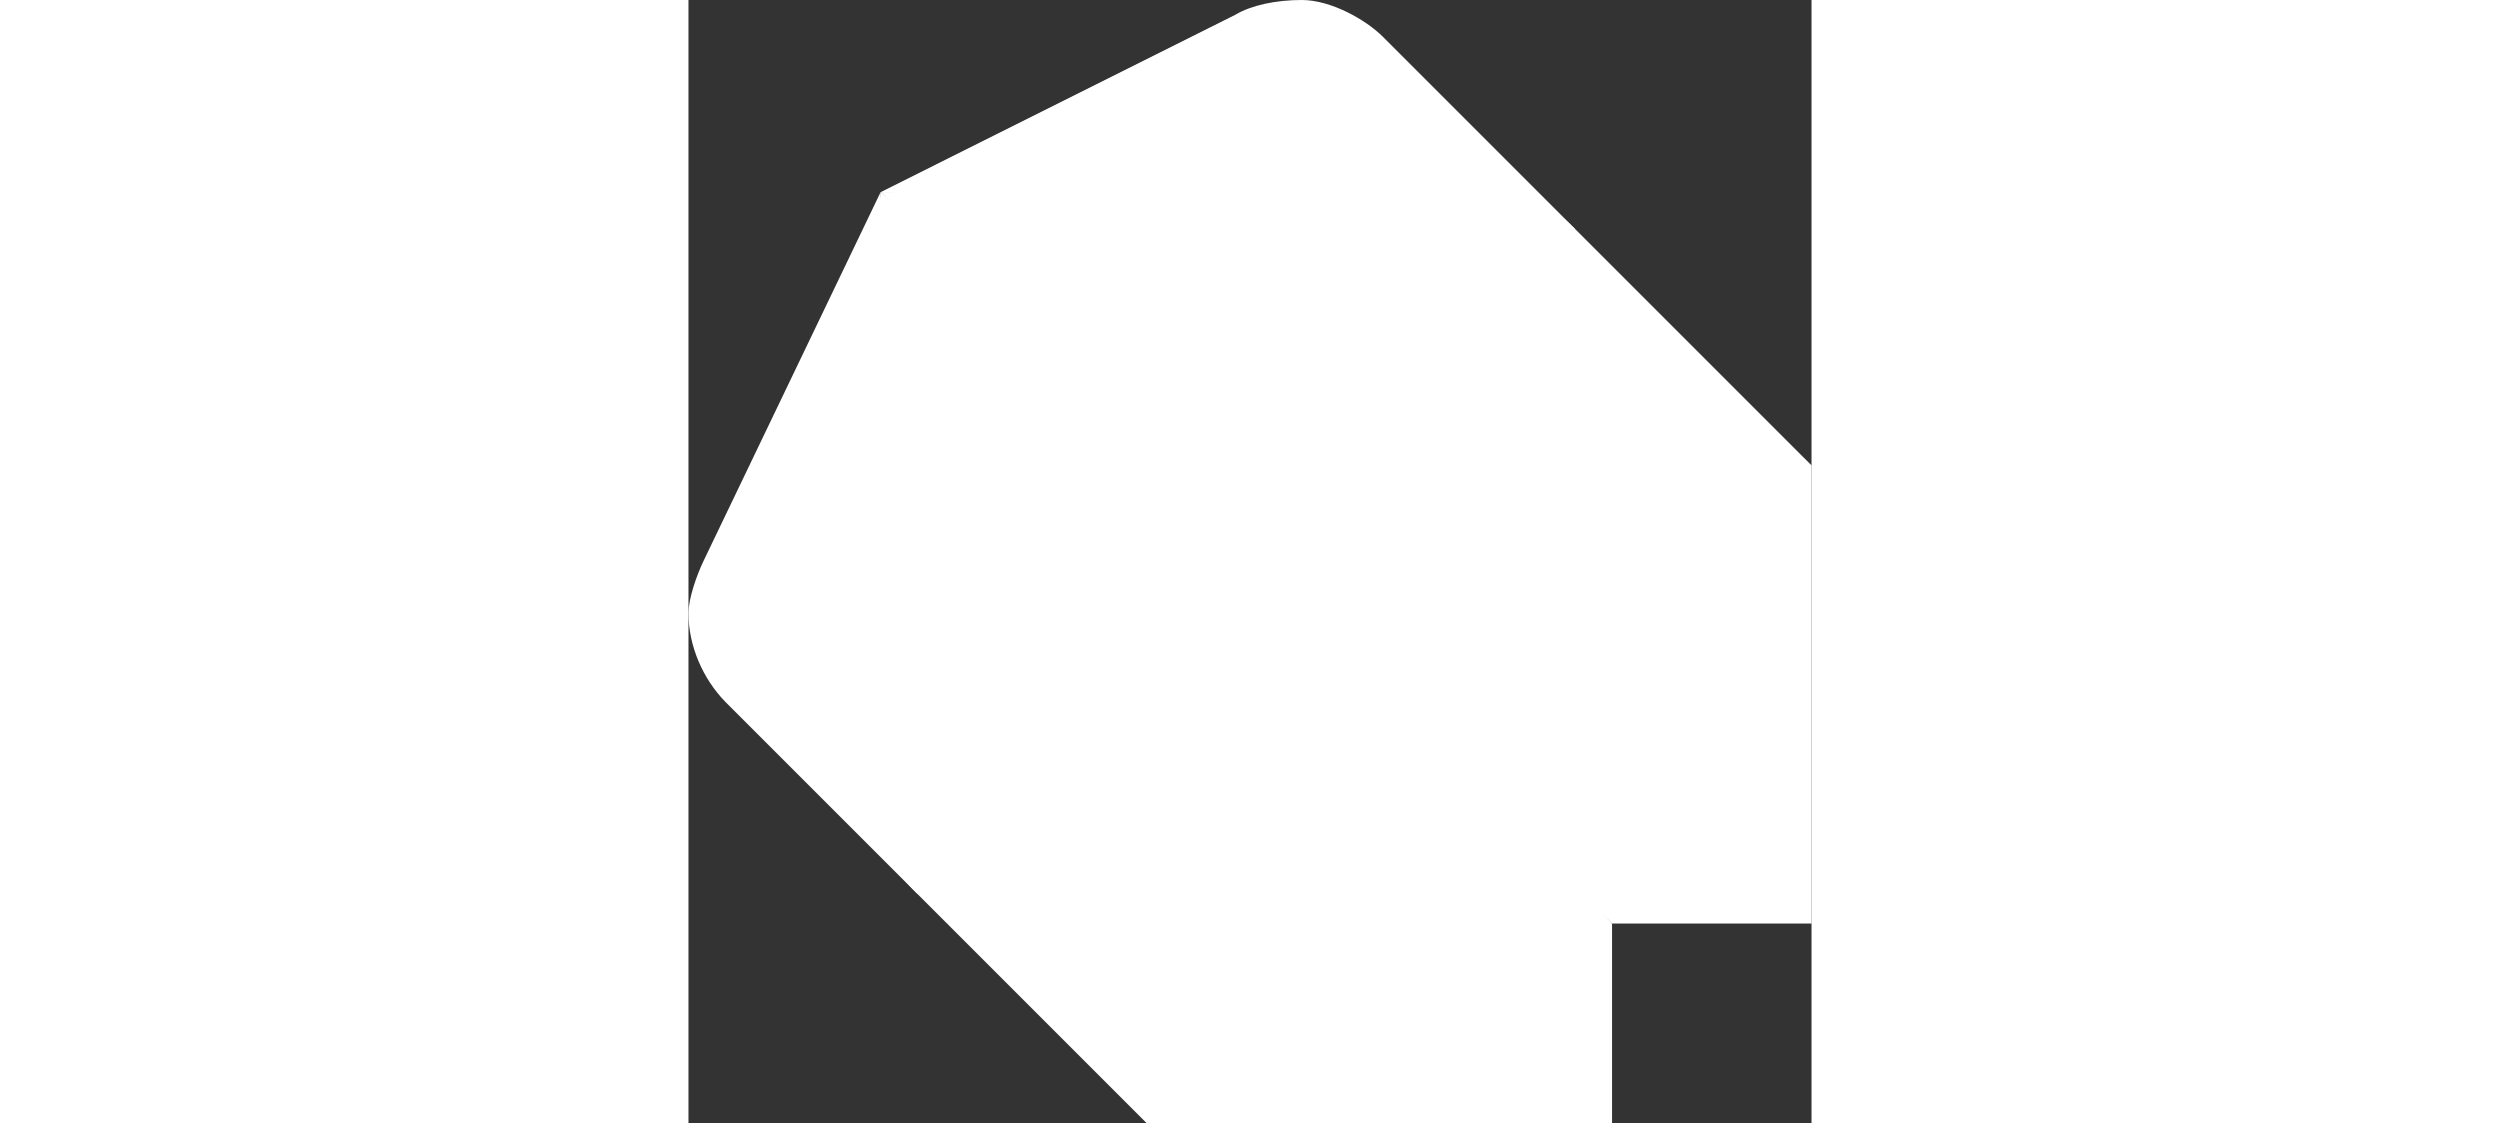
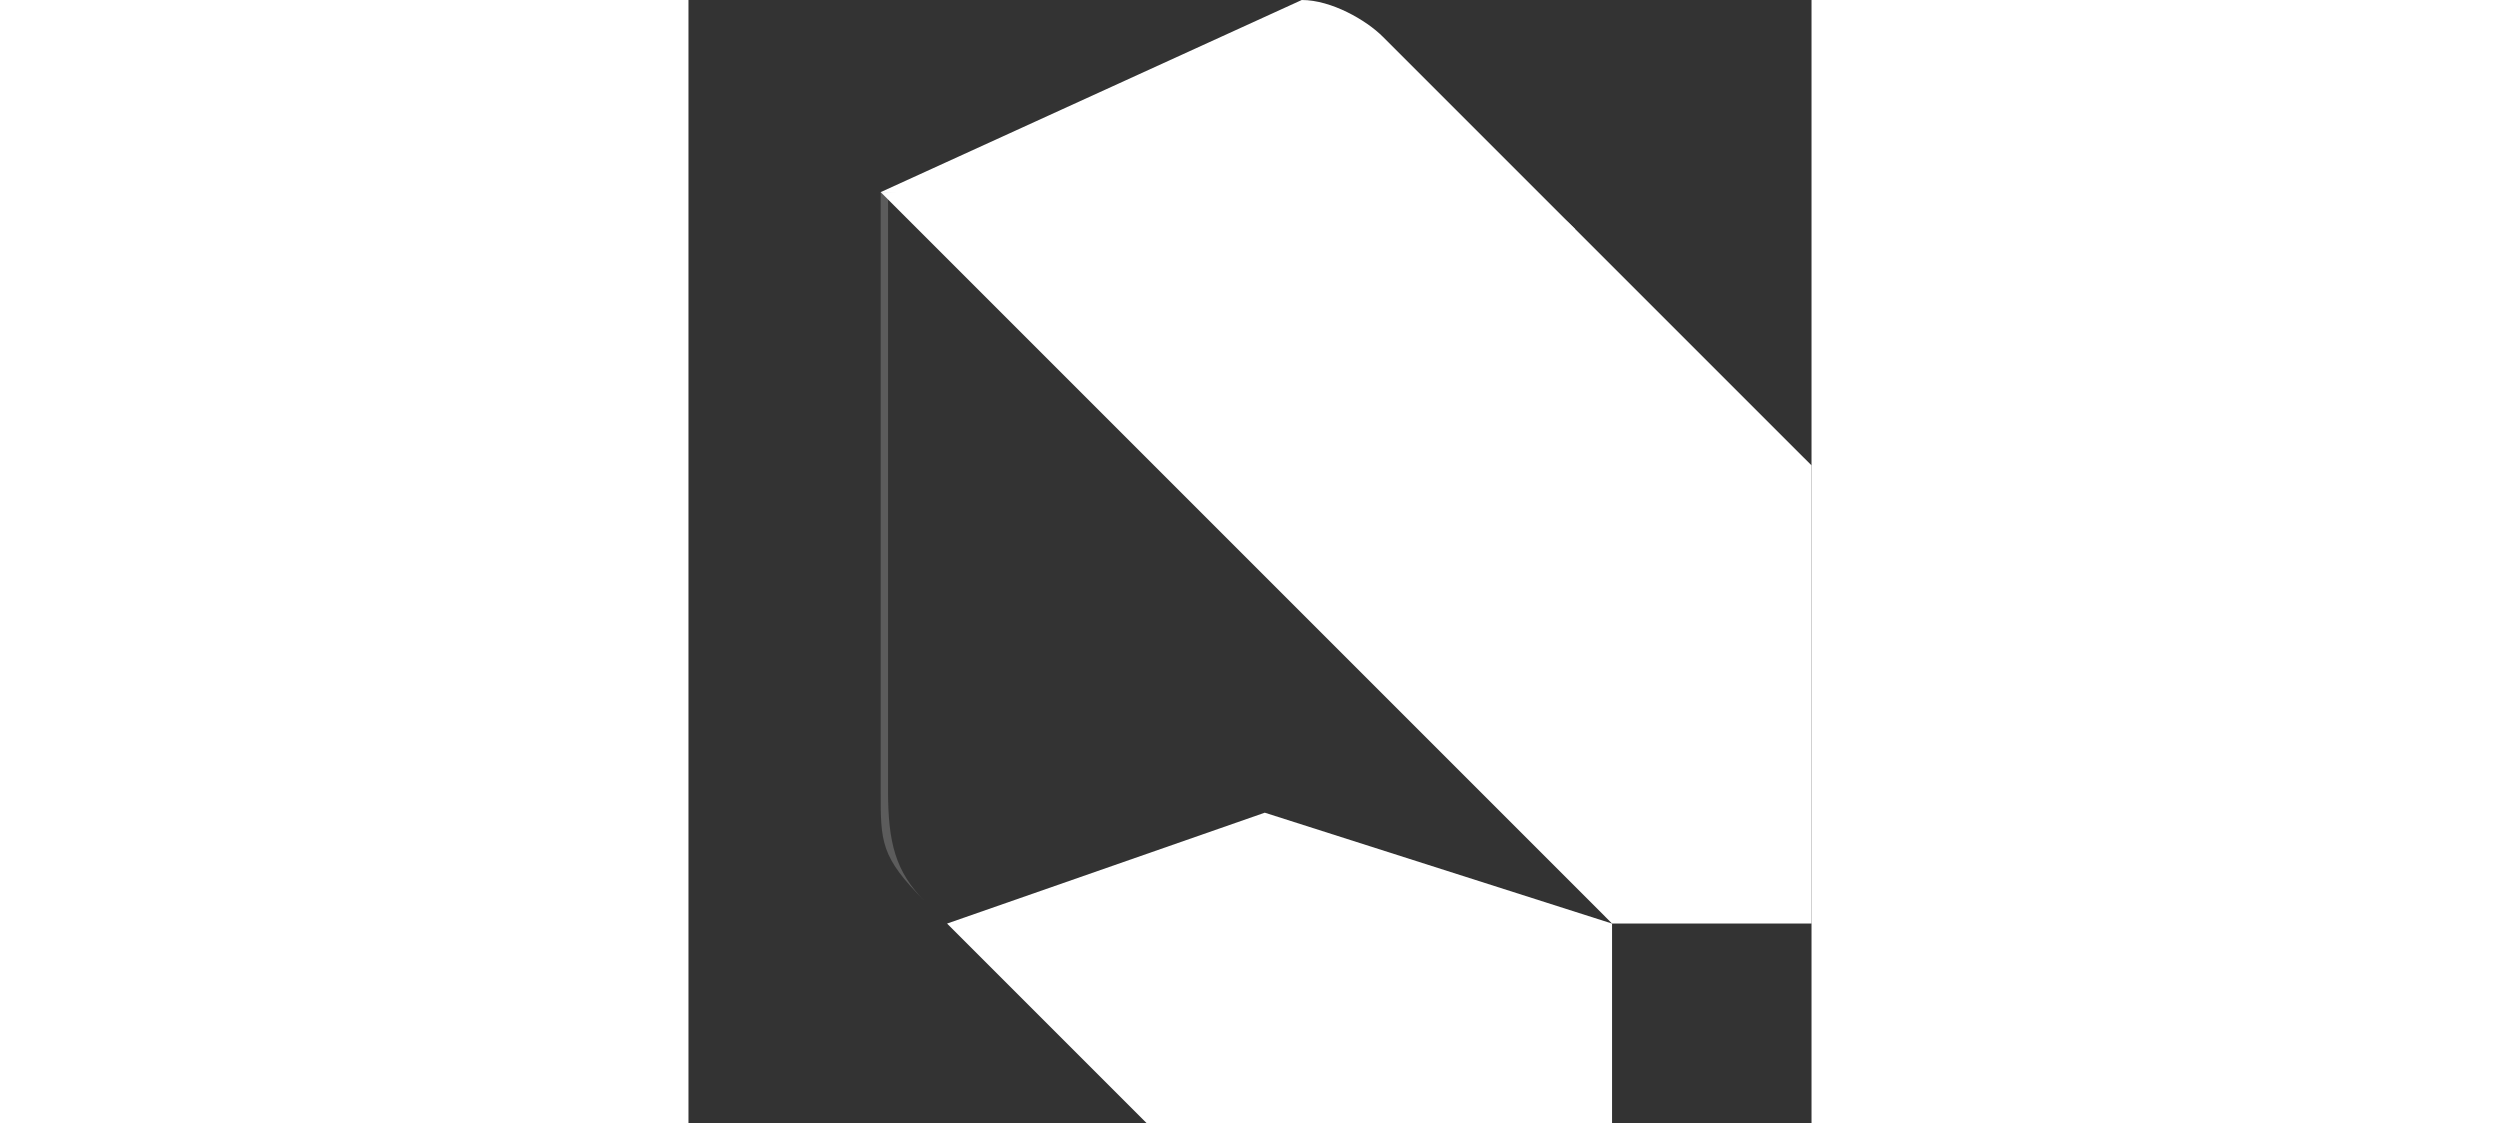
<svg xmlns="http://www.w3.org/2000/svg" width="256px" height="115px" viewBox="0 0 256 256" version="1.1" preserveAspectRatio="xMidYMid">
  <rect x="0" y="0" width="256" height="256" fill="#333333" stroke="none" />
  <title>Dart</title>
  <defs>
    <radialGradient cx="50%" cy="50.002%" fx="50%" fy="50.002%" r="50.004%" gradientTransform="translate(0.5,0.5),scale(1,1),translate(-0.5,-0.5)" id="dartGradient-1">
      <stop stop-color="#fff" stop-opacity="0.1" offset="0%" />
      <stop stop-color="#fff" stop-opacity="0" offset="100%" />
    </radialGradient>
  </defs>
  <g>
-     <path d="M52.209,203.791 L8.413,159.995 C3.218,154.669 0,147.141 0,139.782 C0,136.375 1.92,131.049 3.369,128 L43.796,43.796 L52.209,203.791 Z" fill="#fff" />
-     <path d="M202.116,52.209 L158.32,8.413 C154.5,4.573 146.538,0 139.801,0 C134.004,0 128.32,1.167 124.65,3.369 L43.815,43.796 L202.116,52.209 Z" fill="#fff" />
+     <path d="M202.116,52.209 L158.32,8.413 C154.5,4.573 146.538,0 139.801,0 L43.815,43.796 L202.116,52.209 Z" fill="#fff" />
    <polygon fill="#fff" points="104.418 256 210.529 256 210.529 210.529 131.369 185.253 58.947 210.529" />
-     <path d="M43.796,180.209 C43.796,193.722 45.49,197.035 52.209,203.791 L58.947,210.529 L210.529,210.529 L136.432,126.325 L43.796,43.796 L43.796,180.209 Z" fill="#fff" />
    <path d="M178.534,43.777 L43.796,43.777 L210.529,210.51 L256,210.51 L256,106.093 L202.097,52.19 C194.531,44.605 187.812,43.777 178.534,43.777 Z" fill="#fff" />
    <path d="M53.903,205.466 C47.165,198.71 45.49,192.047 45.49,180.209 L45.49,45.471 L43.815,43.796 L43.815,180.209 C43.796,192.047 43.796,195.322 53.903,205.466 L58.947,210.51 L58.947,210.51 L53.903,205.466 Z" fill="#FFFFFF" opacity="0.2" />
    <polygon fill="#fff" opacity="0.2" points="254.325 104.418 254.325 208.835 208.854 208.835 210.529 210.529 256 210.529 256 106.093" />
    <path d="M202.116,52.209 C193.76,43.852 186.928,43.796 176.859,43.796 L43.815,43.796 L45.49,45.471 L176.859,45.471 C181.884,45.471 194.569,44.624 202.116,52.209 L202.116,52.209 Z" fill="#FFFFFF" opacity="0.2" />
-     <path d="M254.325,104.418 L202.116,52.209 L158.32,8.413 C154.5,4.573 146.538,0 139.801,0 C134.004,0 128.32,1.167 124.65,3.369 L43.815,43.796 L3.388,128 C1.939,131.068 0.019,136.394 0.019,139.782 C0.019,147.141 3.256,154.65 8.432,159.995 L48.783,200.065 C49.743,201.25 50.873,202.455 52.209,203.791 L53.884,205.466 L58.928,210.51 L102.724,254.306 L104.399,255.981 L208.816,255.981 L210.491,255.981 L210.491,210.51 L255.962,210.51 L255.962,210.397 L255.962,106.093 L254.325,104.418 Z" fill="url(#dartGradient-1)" opacity="0.2" />
  </g>
</svg>